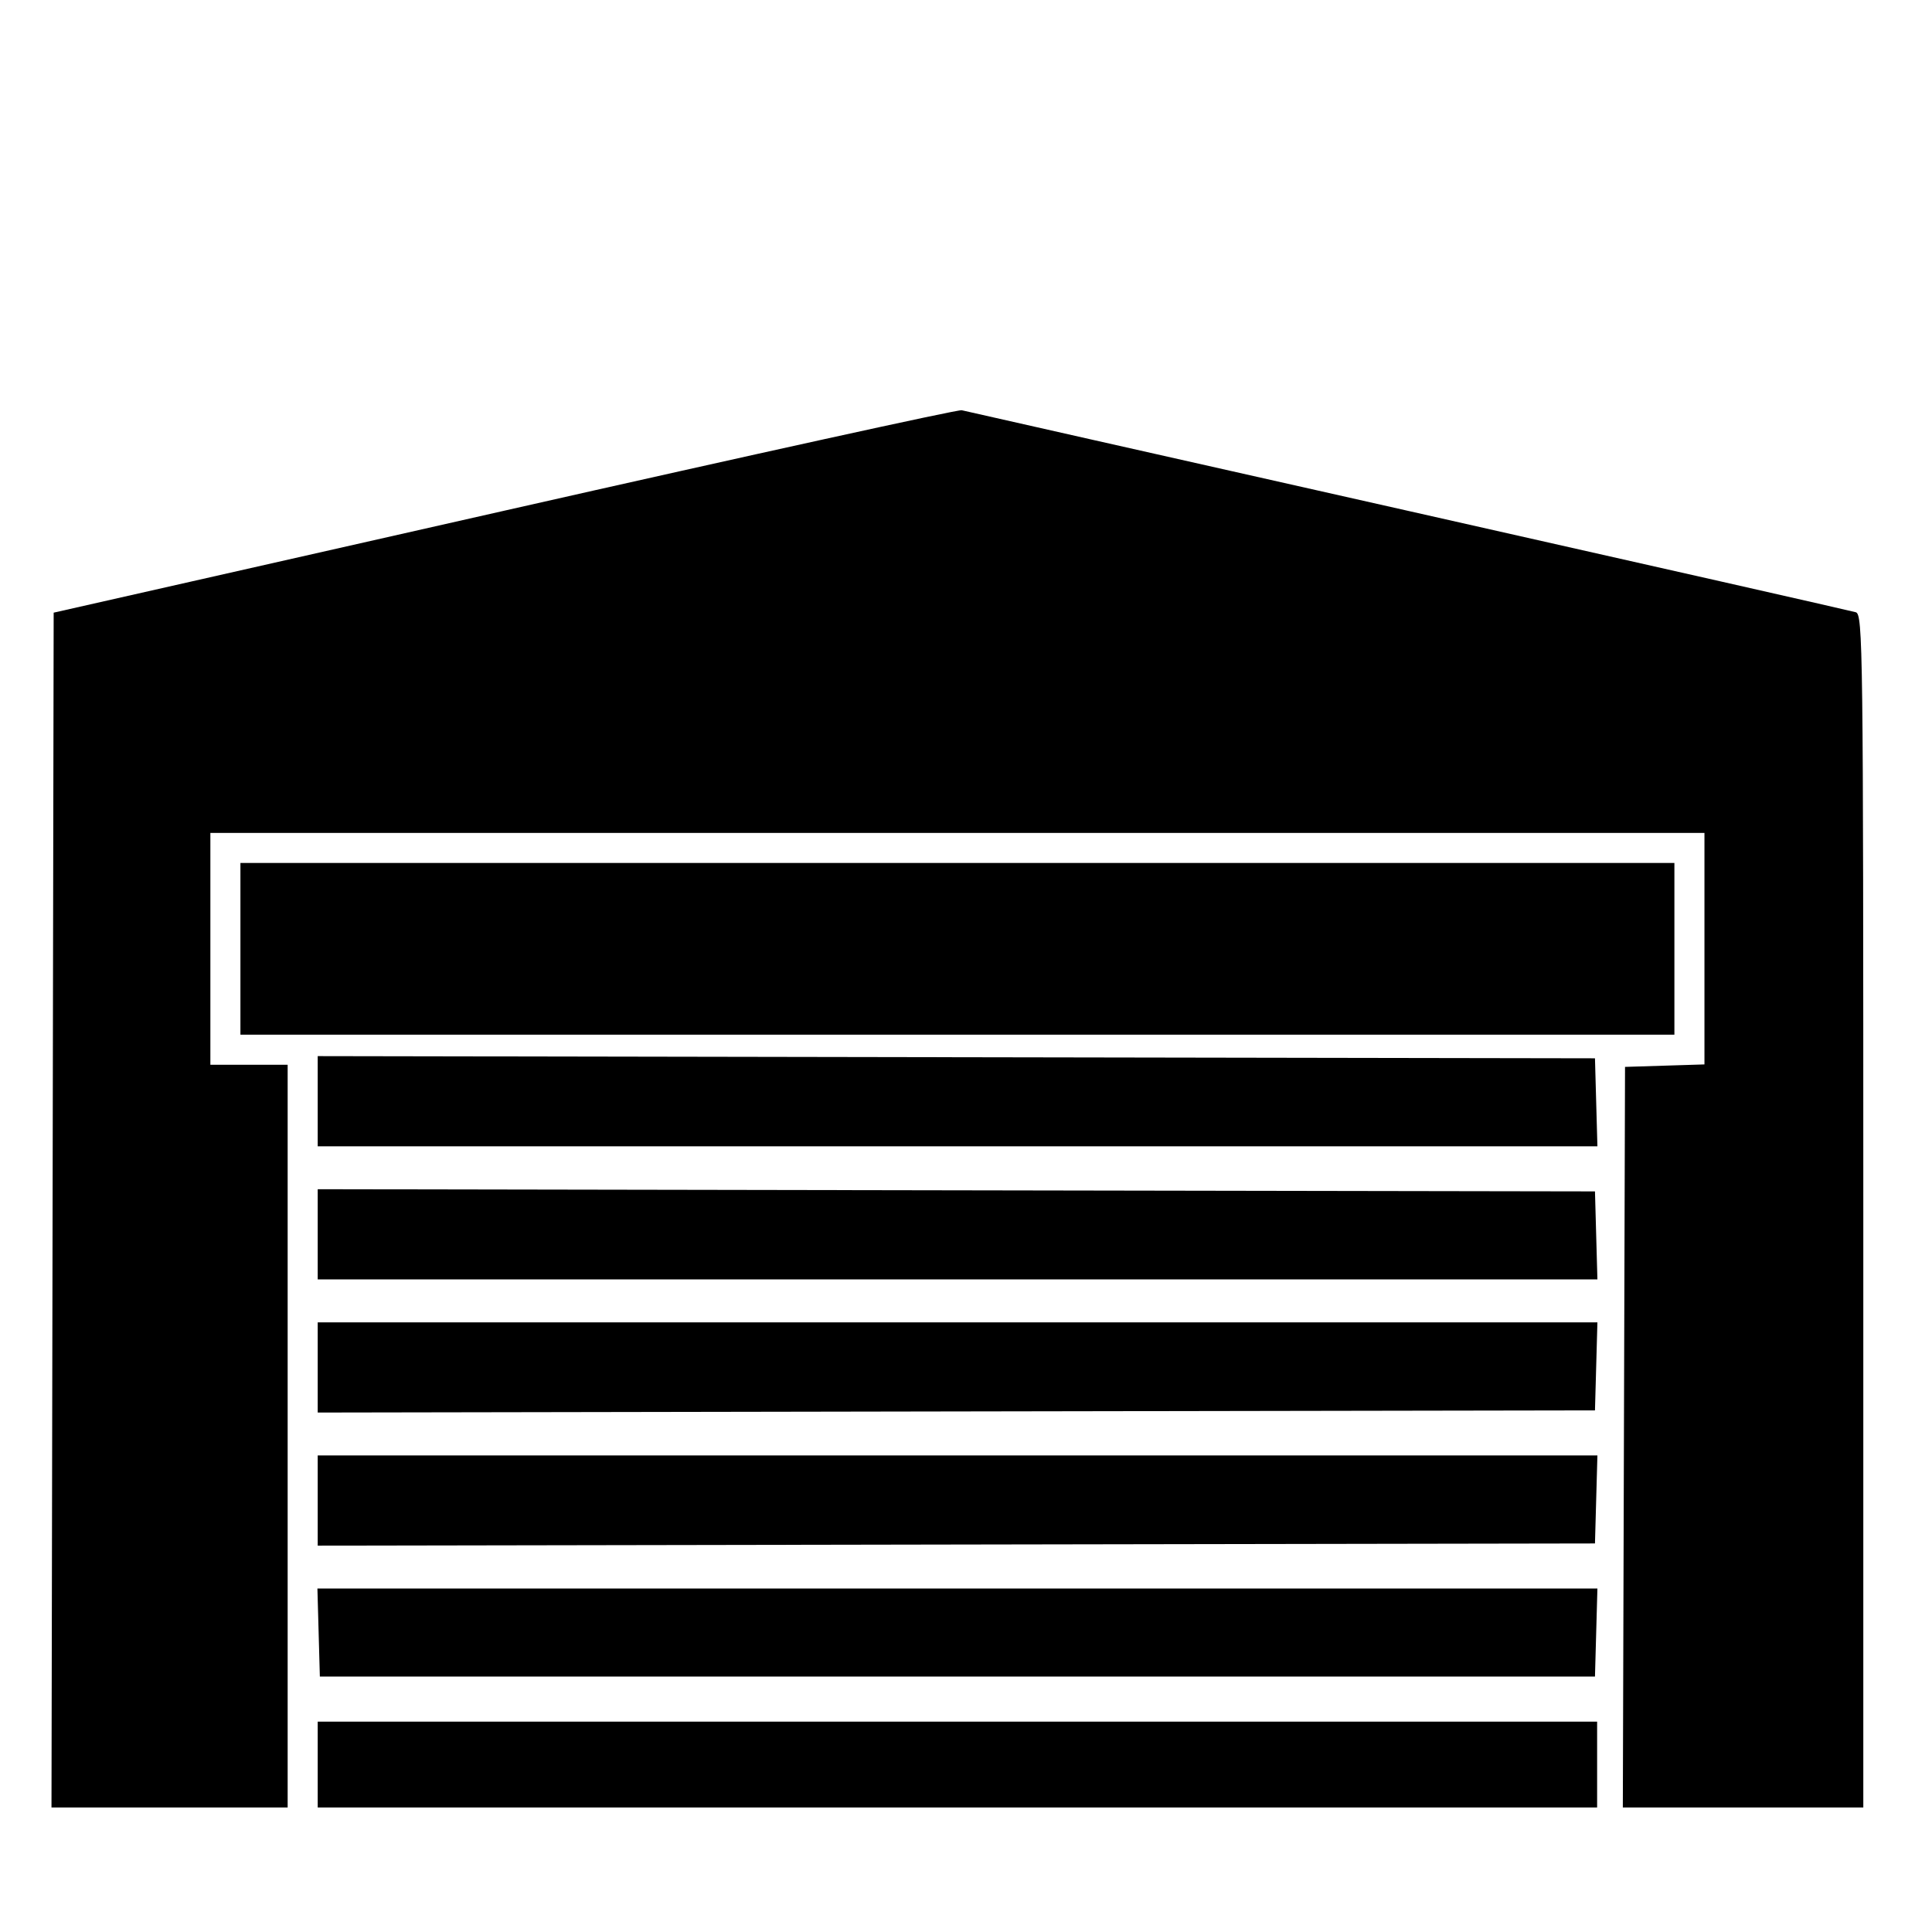
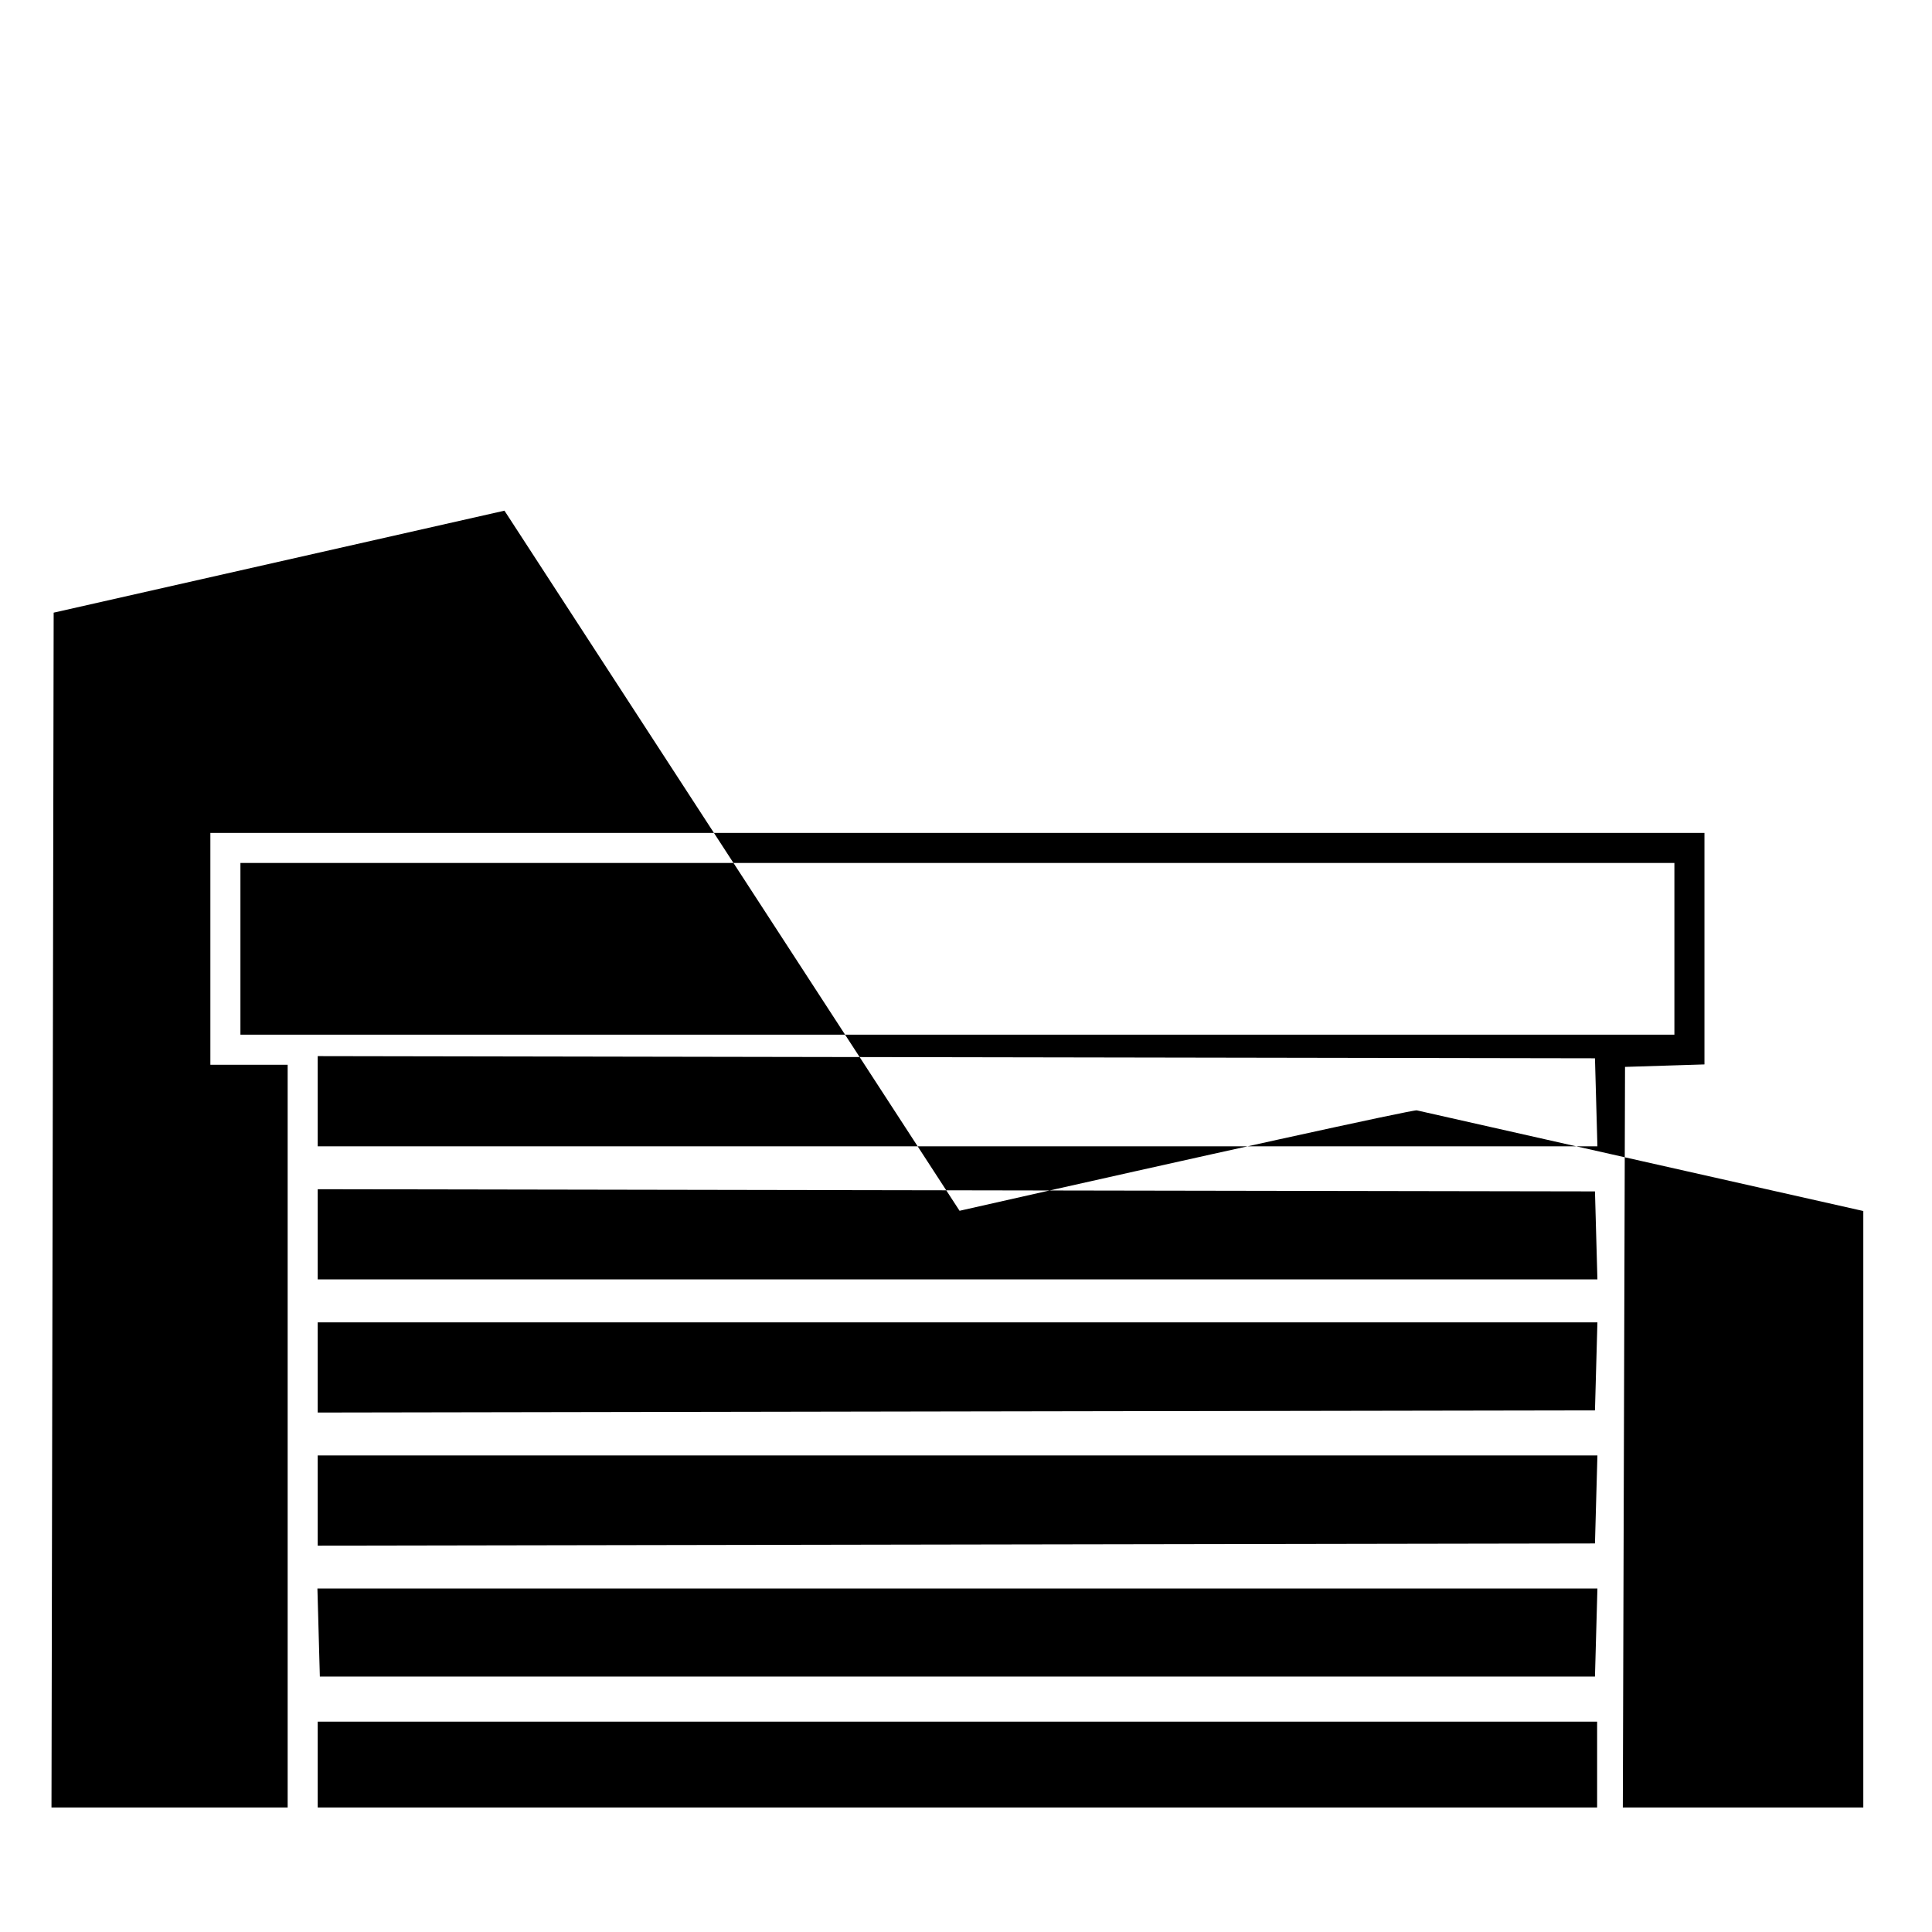
<svg xmlns="http://www.w3.org/2000/svg" width="150" viewBox="0 0 112.5 112.5" height="150">
-   <path d="m29.375 29.736-26.25 5.939-.063 34.788-.064 34.787H16.75V62h-4.5V48.5h87v13.481l-2.312.072-2.313.072-.064 21.563-.064 21.562H108.5V70.517c0-32.862-.024-34.74-.437-34.866-.241-.073-11.969-2.729-26.063-5.902s-25.794-5.81-26-5.861c-.206-.051-12.187 2.581-26.625 5.848M14 55.25v5h83.5v-10H14v5m4.5 8.874v2.626h74.517l-.071-2.562-.071-2.563-37.187-.063-37.188-.064v2.626m0 7.75V74.5h74.517l-.071-2.562-.071-2.563-37.187-.063-37.188-.064v2.626m0 7.752v2.626l37.188-.064 37.187-.063.071-2.562.071-2.563H18.5v2.626m0 7.75v2.626l37.188-.064 37.187-.063.071-2.562.071-2.563H18.5v2.626m.054 7.687.071 2.562h74.25l.071-2.562.071-2.563H18.483l.071 2.563m-.054 7.687v2.5H93v-5H18.5v2.5" fill-rule="evenodd" />
+   <path d="m29.375 29.736-26.25 5.939-.063 34.788-.064 34.787H16.75V62h-4.5V48.5h87v13.481l-2.312.072-2.313.072-.064 21.563-.064 21.562H108.5V70.517s-25.794-5.81-26-5.861c-.206-.051-12.187 2.581-26.625 5.848M14 55.25v5h83.5v-10H14v5m4.5 8.874v2.626h74.517l-.071-2.562-.071-2.563-37.187-.063-37.188-.064v2.626m0 7.75V74.5h74.517l-.071-2.562-.071-2.563-37.187-.063-37.188-.064v2.626m0 7.752v2.626l37.188-.064 37.187-.063.071-2.562.071-2.563H18.5v2.626m0 7.75v2.626l37.188-.064 37.187-.063.071-2.562.071-2.563H18.5v2.626m.054 7.687.071 2.562h74.25l.071-2.562.071-2.563H18.483l.071 2.563m-.054 7.687v2.5H93v-5H18.5v2.5" fill-rule="evenodd" />
</svg>